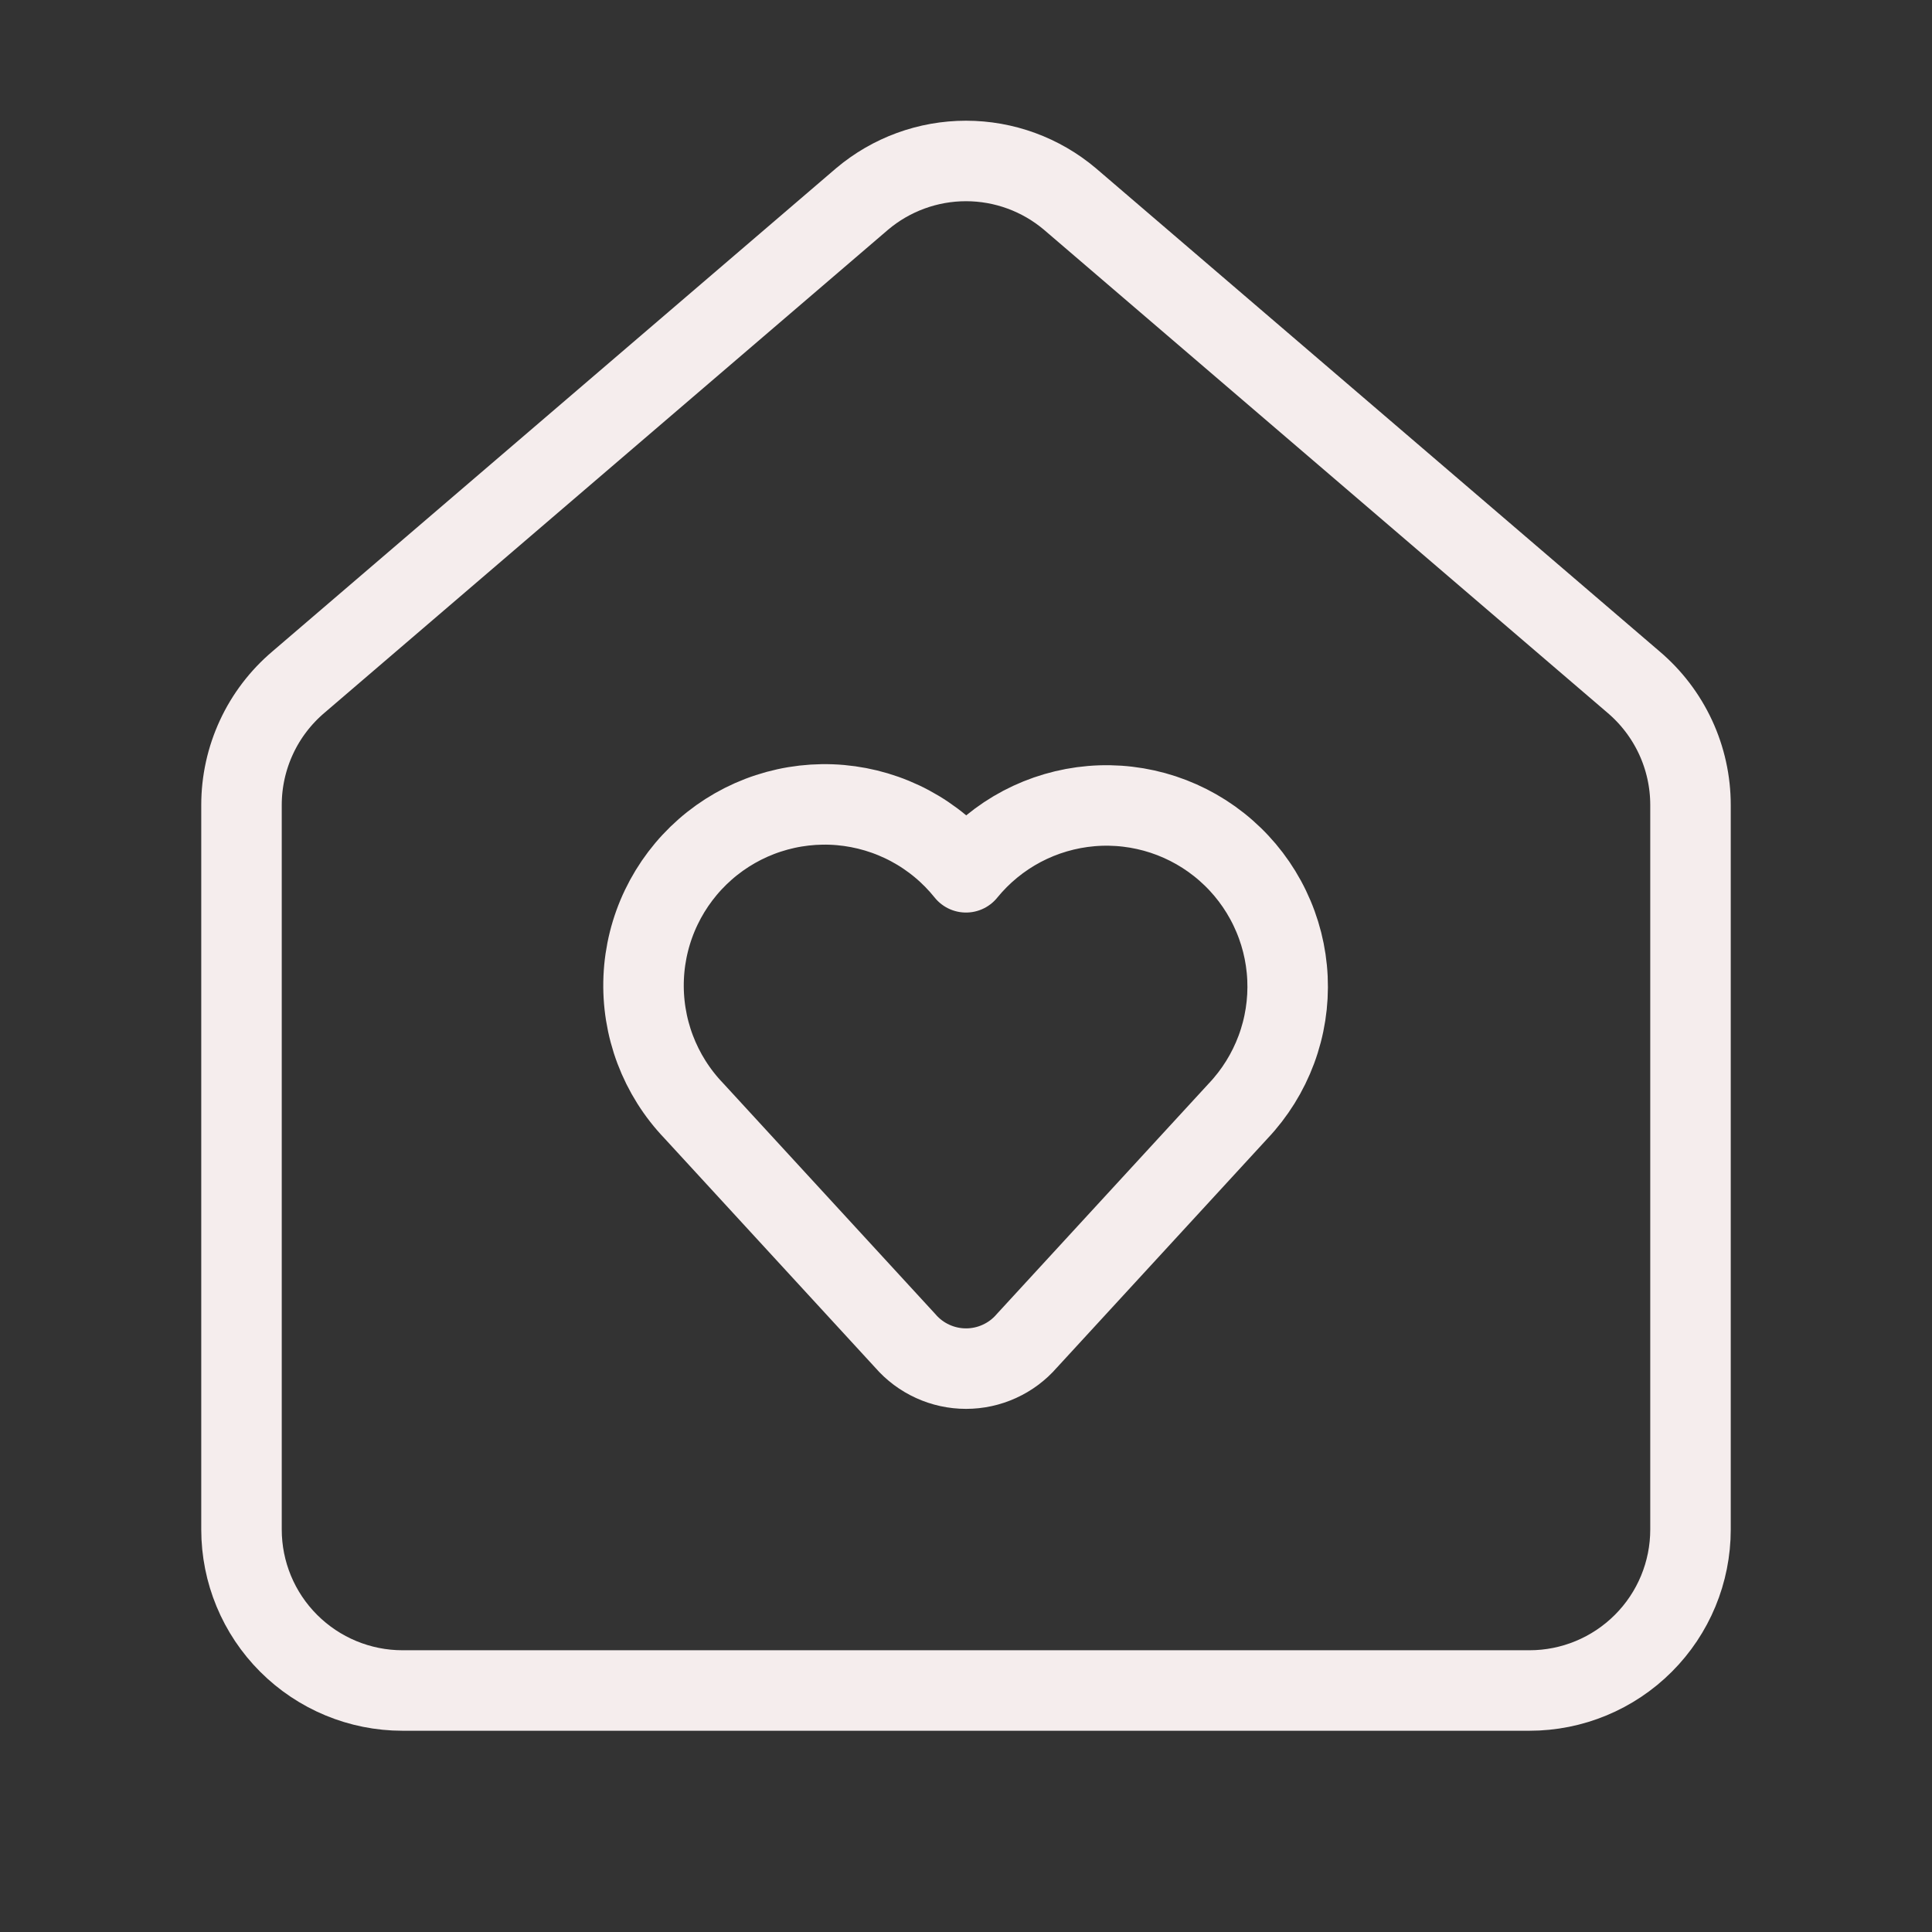
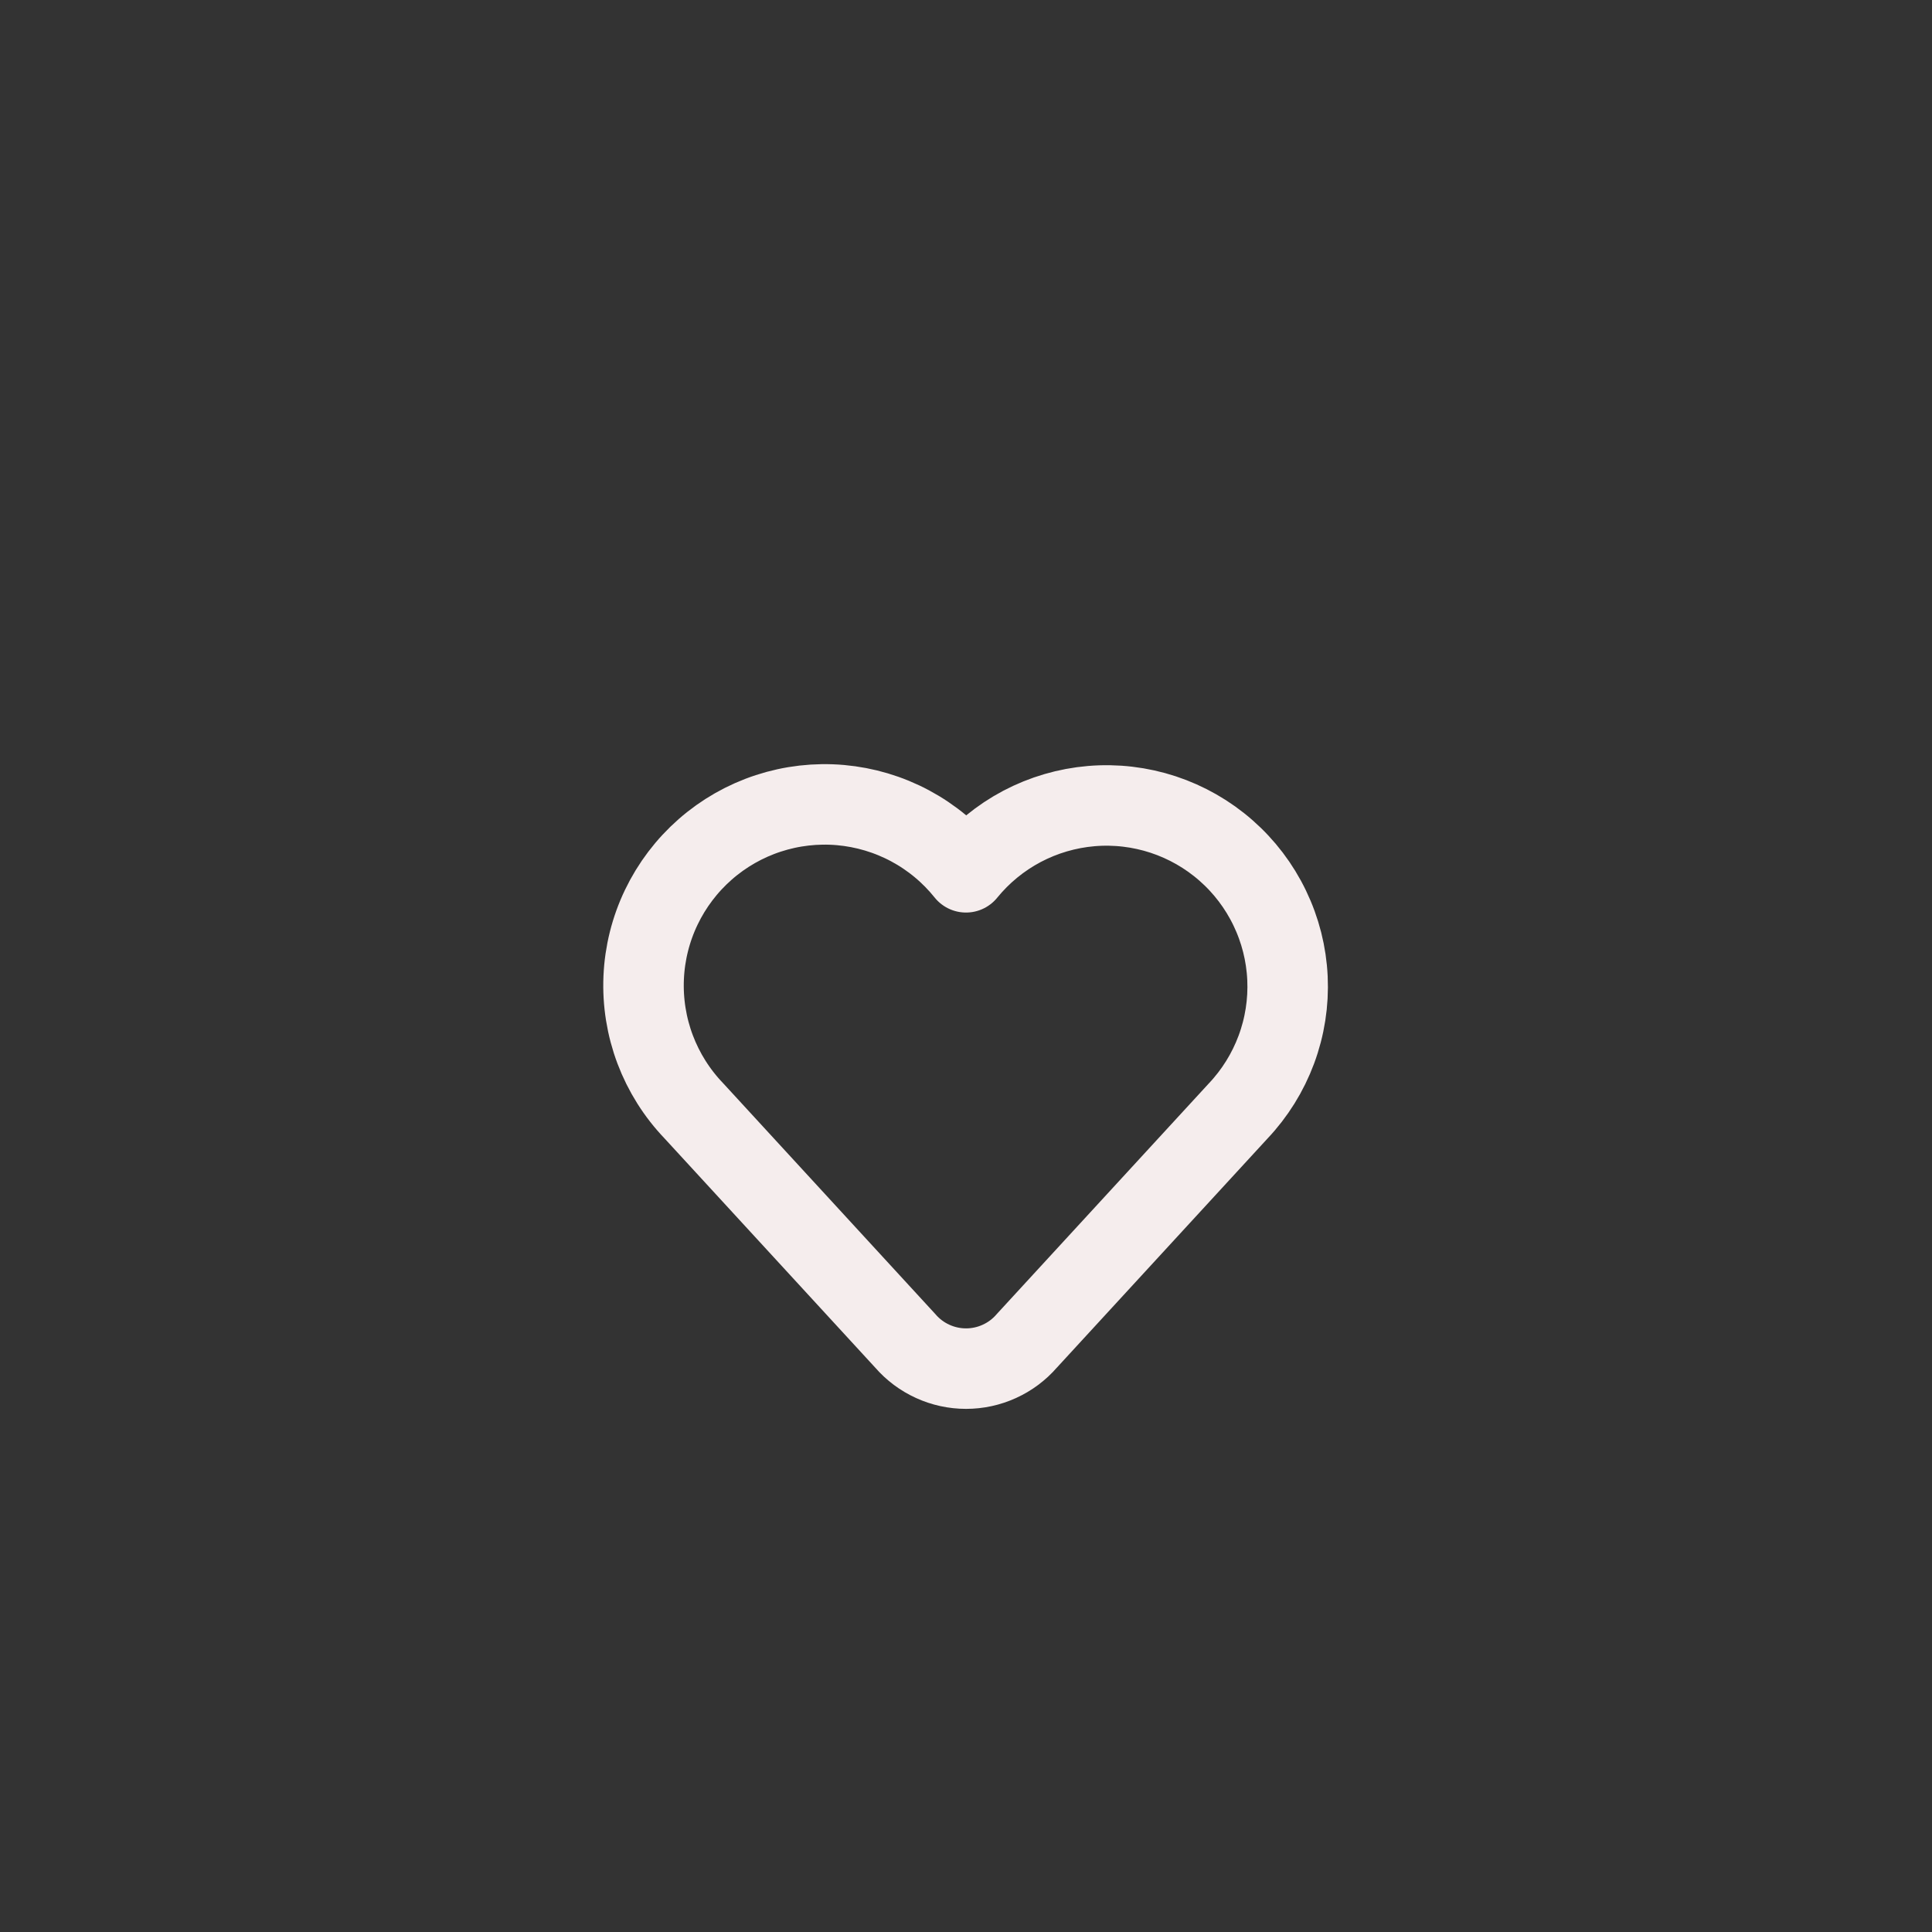
<svg xmlns="http://www.w3.org/2000/svg" width="48" height="48" viewBox="0 0 48 48" fill="none">
  <rect x="0" y="0" width="48" height="48" fill="#333333" stroke="none" />
  <path d="M17.24 27.6C16.819 27.161 16.492 26.642 16.277 26.073C16.063 25.505 15.966 24.898 15.992 24.291C16.018 23.684 16.167 23.088 16.43 22.54C16.693 21.992 17.064 21.503 17.521 21.102C17.978 20.701 18.511 20.397 19.089 20.208C19.667 20.019 20.277 19.949 20.882 20.002C21.488 20.056 22.076 20.231 22.612 20.518C23.148 20.805 23.62 21.198 24 21.672C24.382 21.203 24.855 20.815 25.39 20.532C25.925 20.25 26.511 20.078 27.114 20.027C27.717 19.976 28.324 20.048 28.899 20.237C29.474 20.427 30.005 20.73 30.459 21.129C30.914 21.528 31.284 22.015 31.546 22.56C31.809 23.105 31.959 23.698 31.987 24.302C32.015 24.907 31.921 25.511 31.71 26.078C31.499 26.645 31.176 27.165 30.76 27.604L25.508 33.316C25.321 33.532 25.089 33.705 24.829 33.823C24.569 33.942 24.287 34.003 24.001 34.003C23.715 34.003 23.433 33.942 23.173 33.823C22.913 33.705 22.681 33.532 22.494 33.316L17.24 27.6Z" stroke="#F5EDED" stroke-width="2" stroke-linecap="round" stroke-linejoin="round" />
-   <path d="M6 20C6 19.418 6.127 18.843 6.372 18.315C6.616 17.788 6.974 17.32 7.418 16.944L21.418 4.944C22.14 4.334 23.055 3.999 24 3.999C24.945 3.999 25.86 4.334 26.582 4.944L40.582 16.944C41.026 17.32 41.383 17.788 41.628 18.315C41.873 18.843 42 19.418 42 20V38C42 39.061 41.579 40.078 40.828 40.828C40.078 41.578 39.061 42 38 42H10C8.939 42 7.922 41.578 7.172 40.828C6.421 40.078 6 39.061 6 38V20Z" stroke="#F5EDED" stroke-width="2" stroke-linecap="round" stroke-linejoin="round" />
</svg>